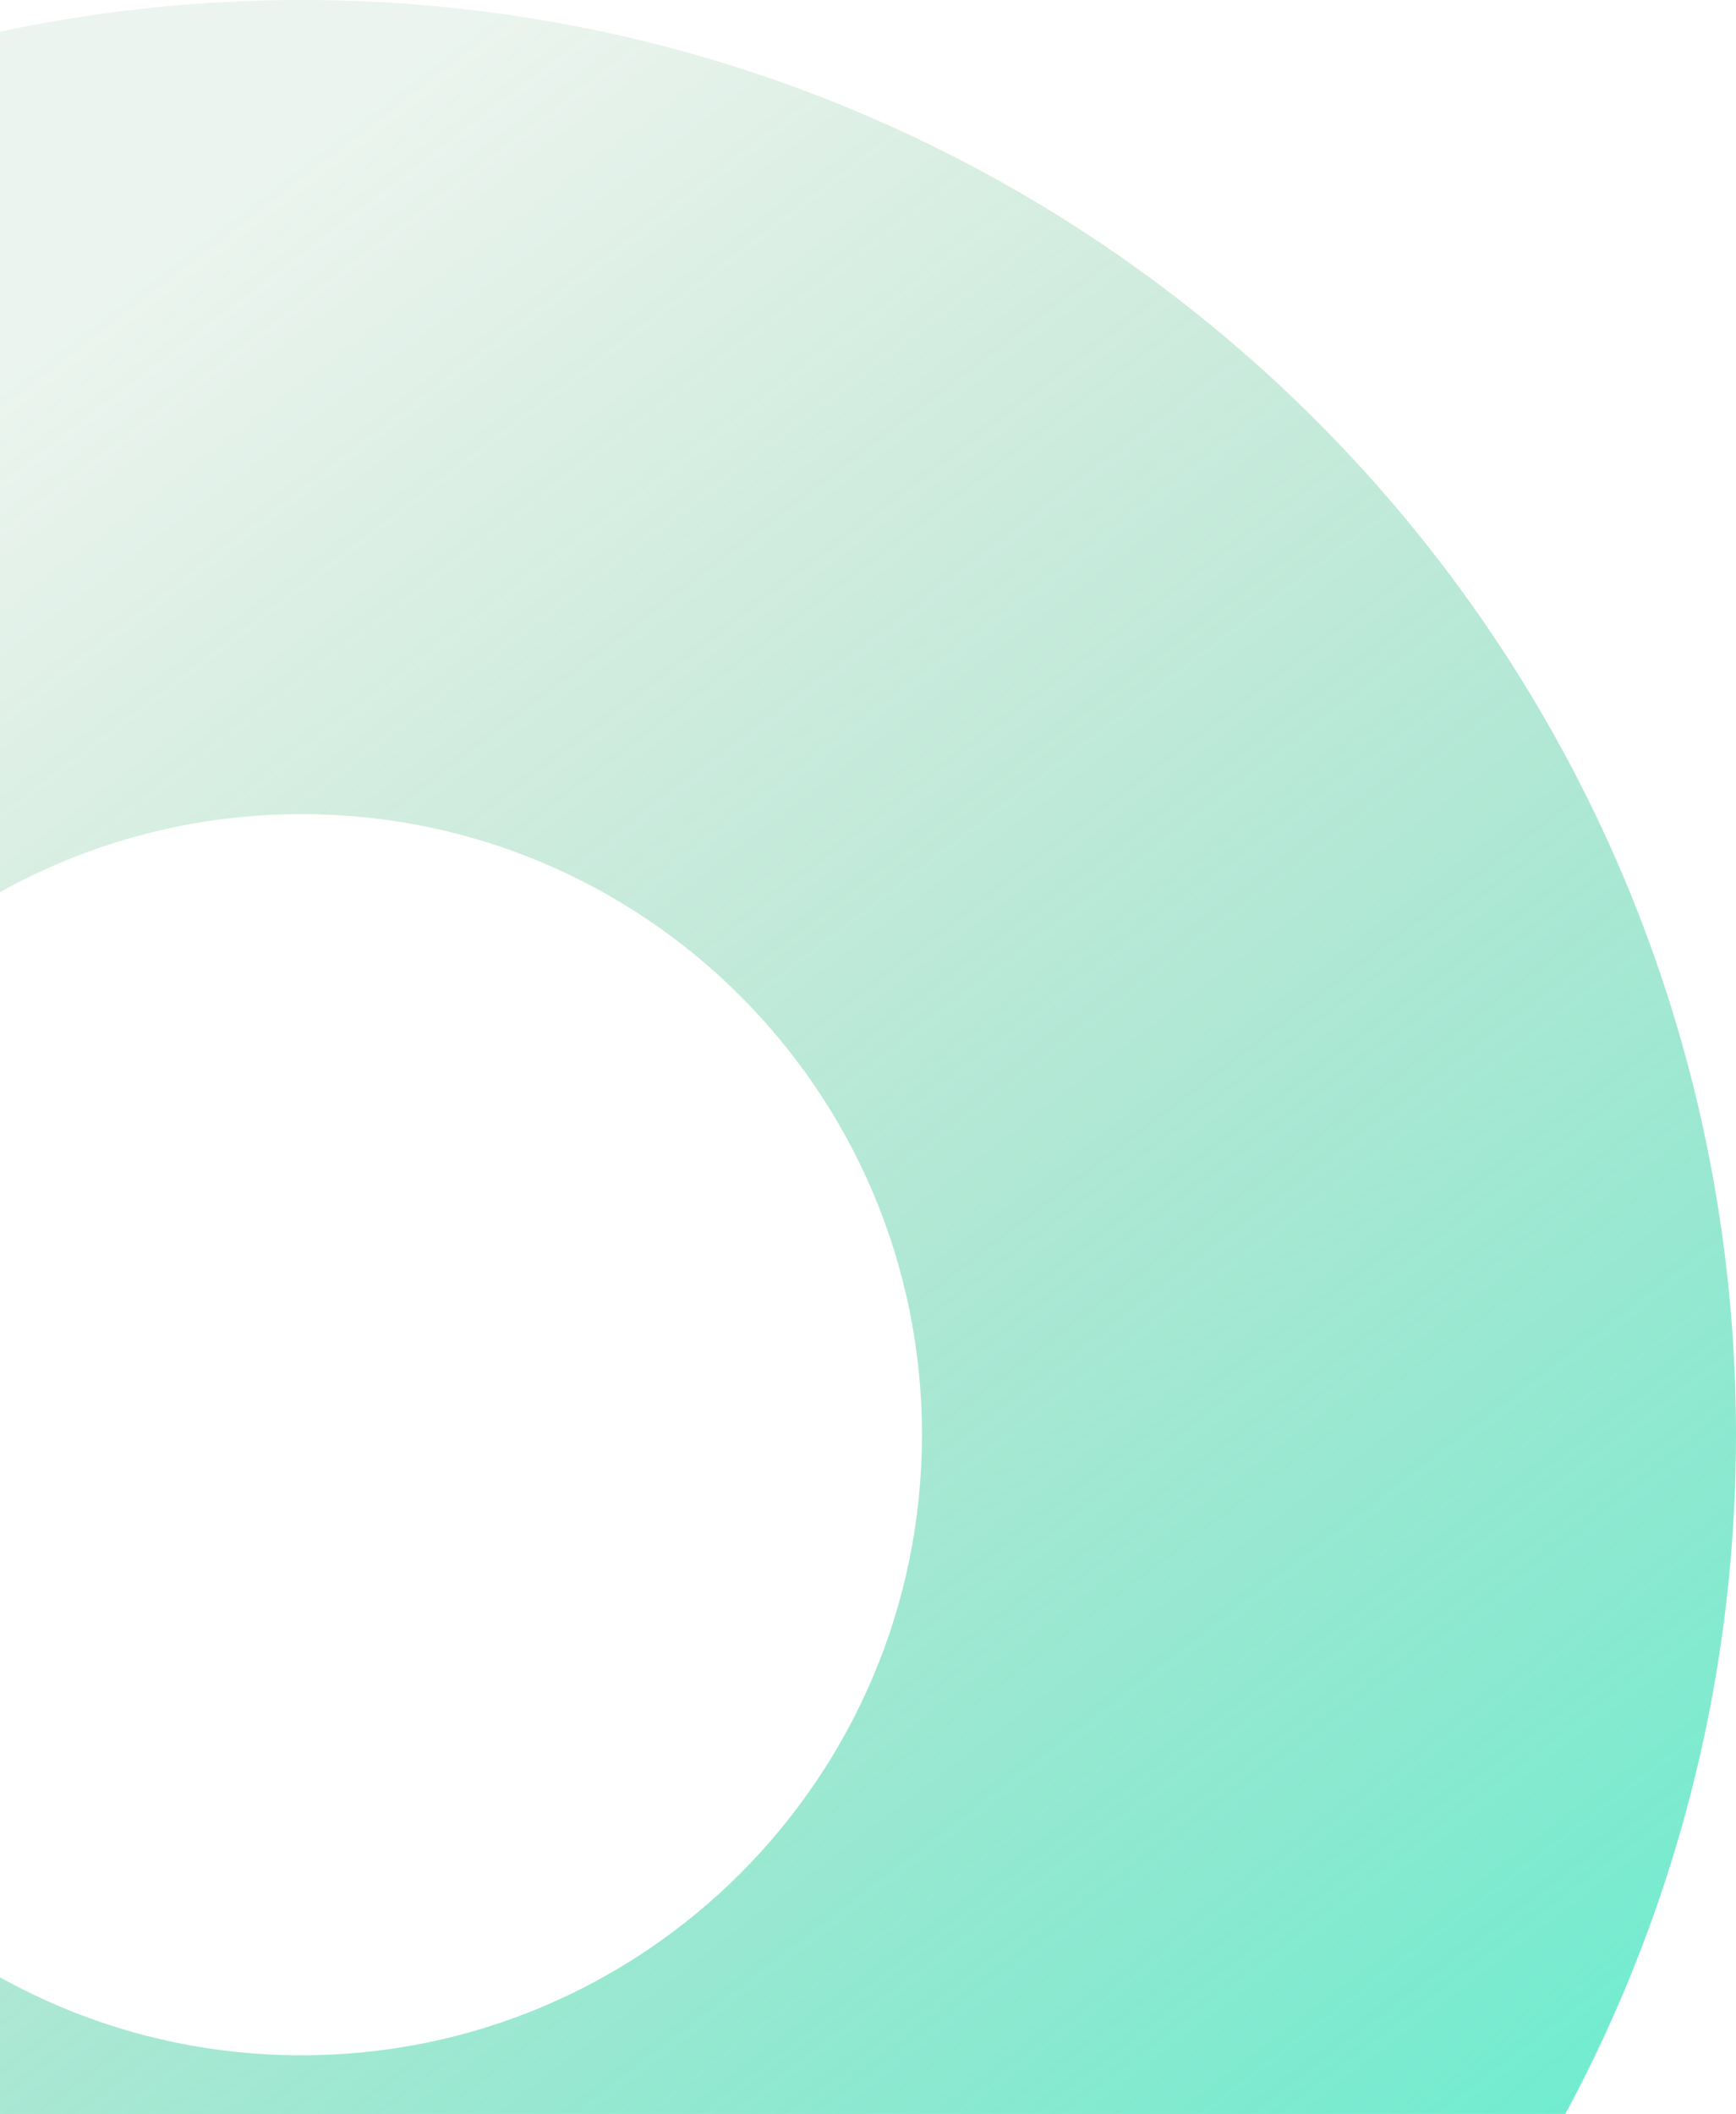
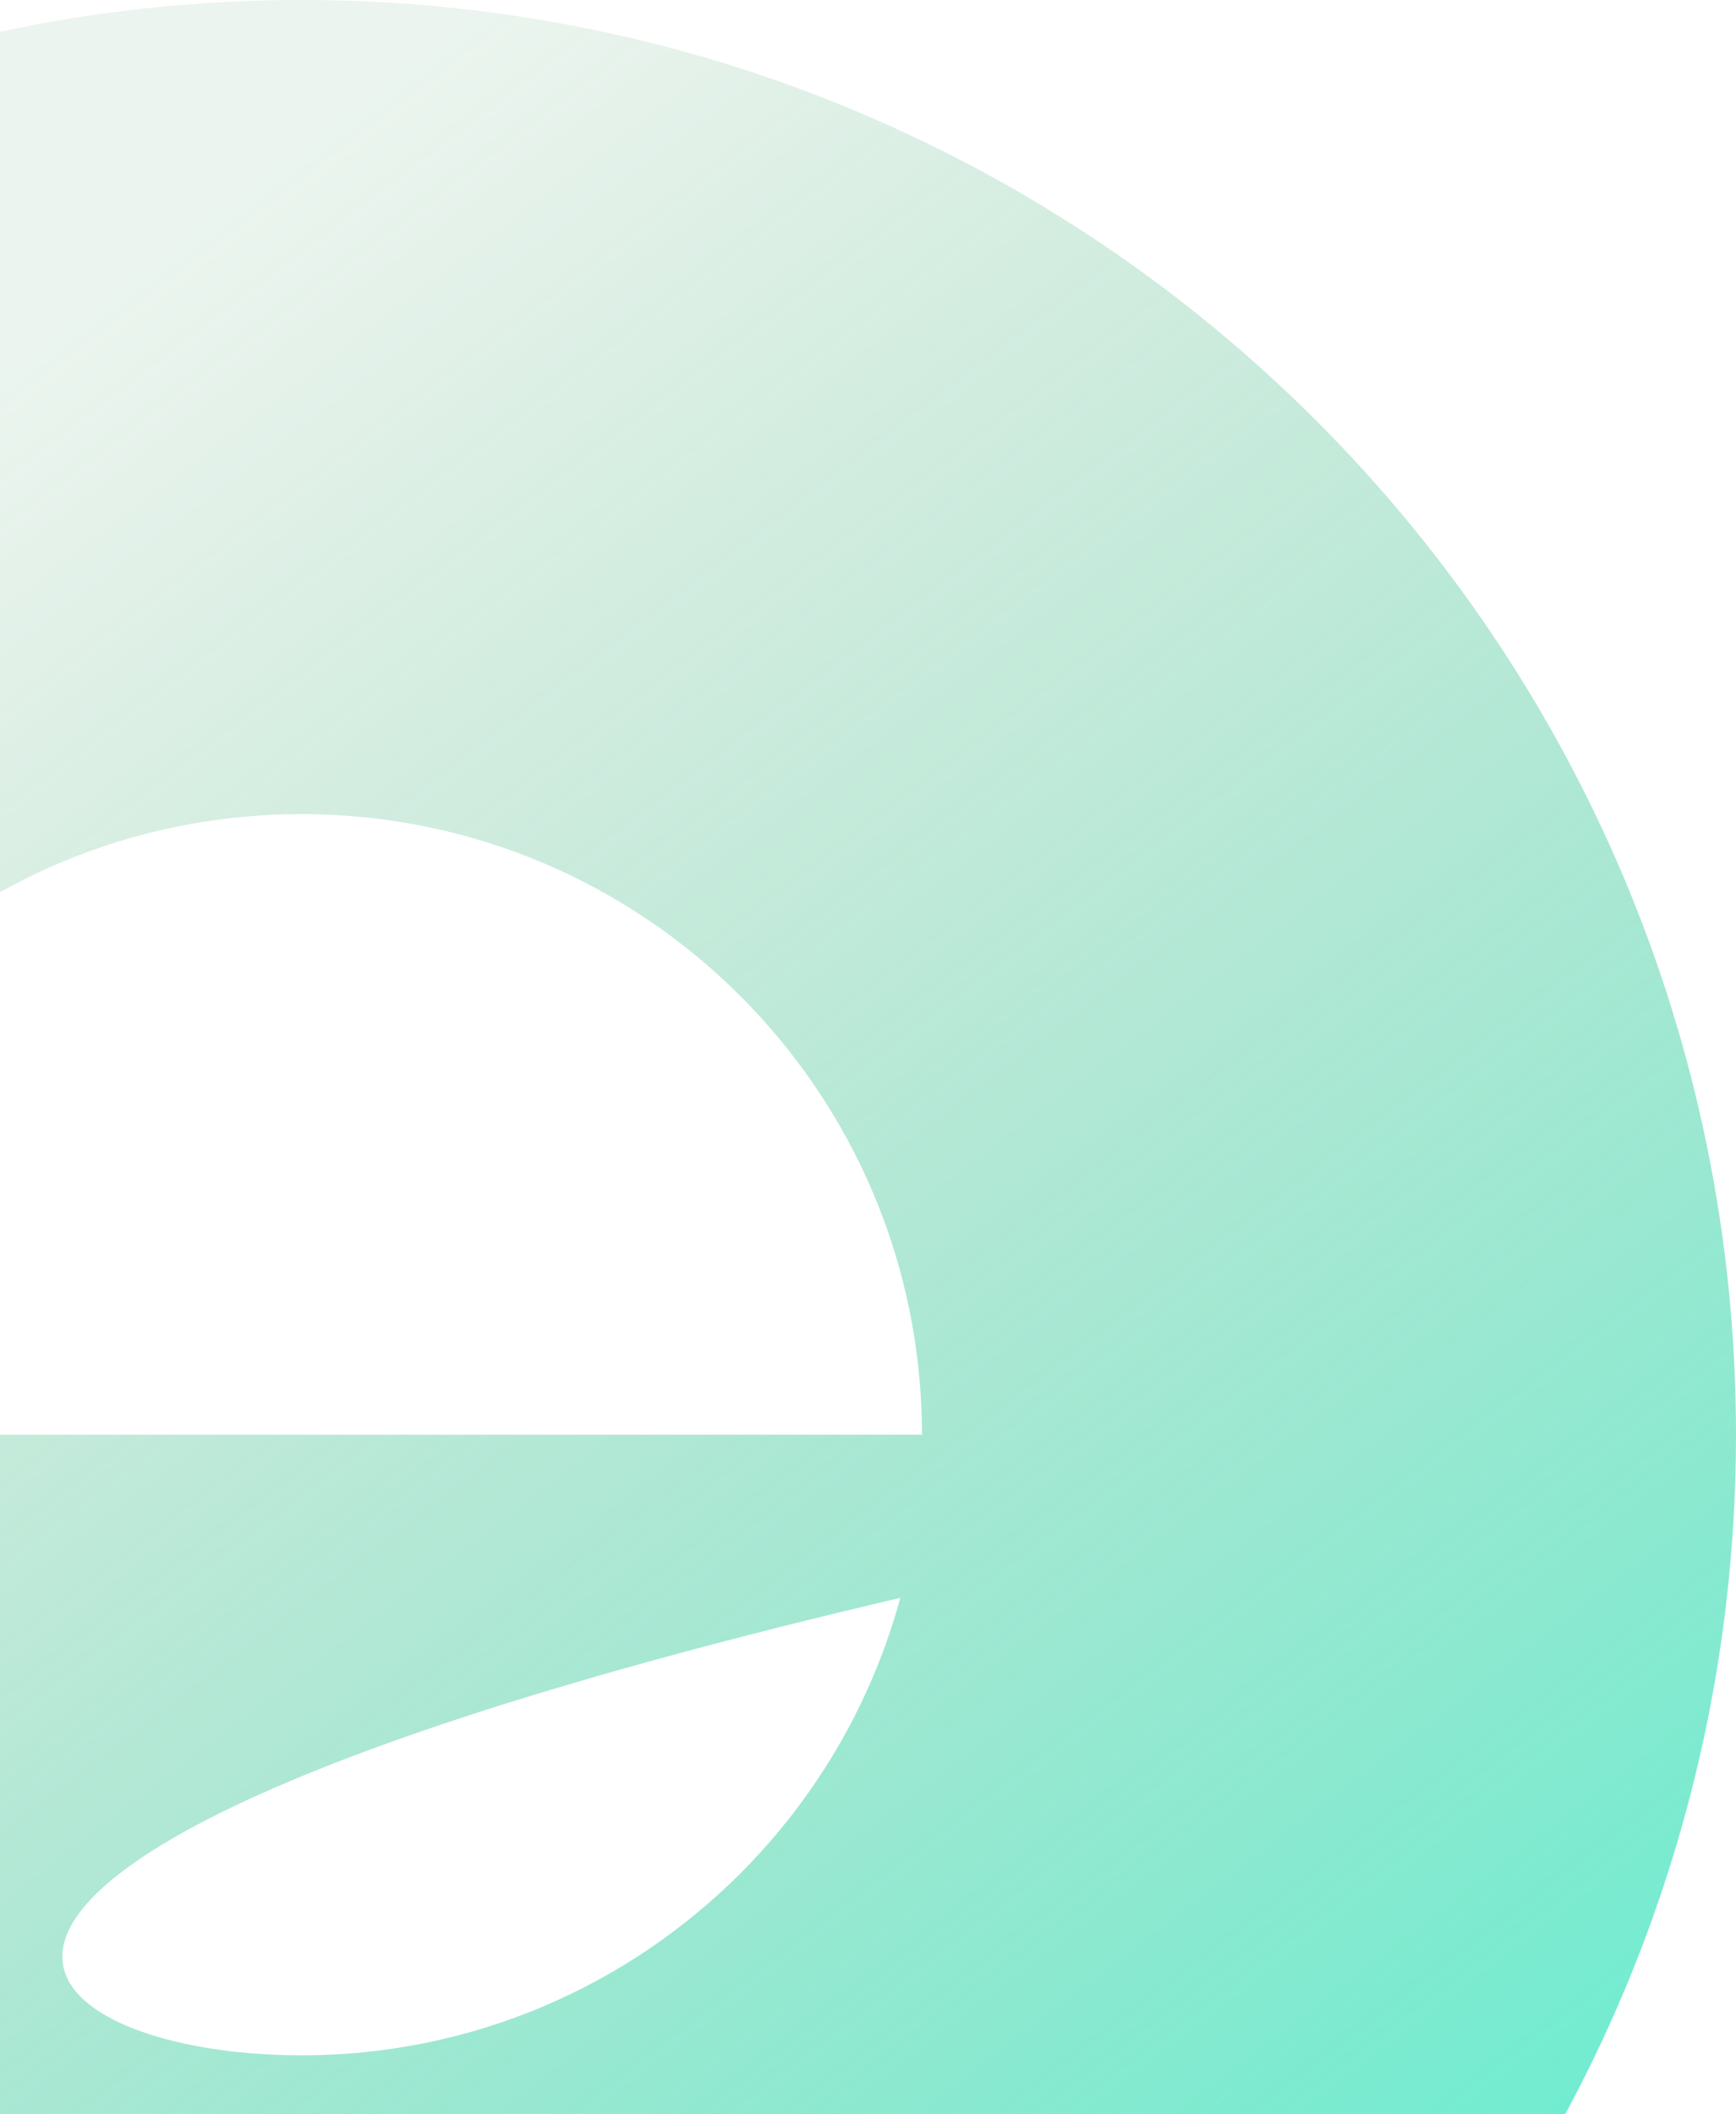
<svg xmlns="http://www.w3.org/2000/svg" width="1195" height="1455" viewBox="0 0 1195 1455" fill="none">
-   <path d="M1195 987.5C1195 1532.88 752.881 1975 207.5 1975C-337.881 1975 -780 1532.88 -780 987.5C-780 442.119 -337.881 0 207.5 0C752.881 0 1195 442.119 1195 987.5ZM-219.654 987.5C-219.654 1223.41 -28.411 1414.65 207.5 1414.65C443.411 1414.65 634.654 1223.41 634.654 987.5C634.654 751.589 443.411 560.346 207.5 560.346C-28.411 560.346 -219.654 751.589 -219.654 987.5Z" fill="url(#paint0_linear_1348_20934)" />
+   <path d="M1195 987.5C1195 1532.88 752.881 1975 207.5 1975C-337.881 1975 -780 1532.88 -780 987.5C-780 442.119 -337.881 0 207.5 0C752.881 0 1195 442.119 1195 987.5ZC-219.654 1223.41 -28.411 1414.65 207.5 1414.65C443.411 1414.65 634.654 1223.41 634.654 987.5C634.654 751.589 443.411 560.346 207.5 560.346C-28.411 560.346 -219.654 751.589 -219.654 987.5Z" fill="url(#paint0_linear_1348_20934)" />
  <defs>
    <linearGradient id="paint0_linear_1348_20934" x1="-305.238" y1="-51.383" x2="1287.74" y2="2037.38" gradientUnits="userSpaceOnUse">
      <stop offset="0.164" stop-color="#3E9A5E" stop-opacity="0.1" />
      <stop offset="0.914" stop-color="#04EFC2" stop-opacity="0.7" />
    </linearGradient>
  </defs>
</svg>